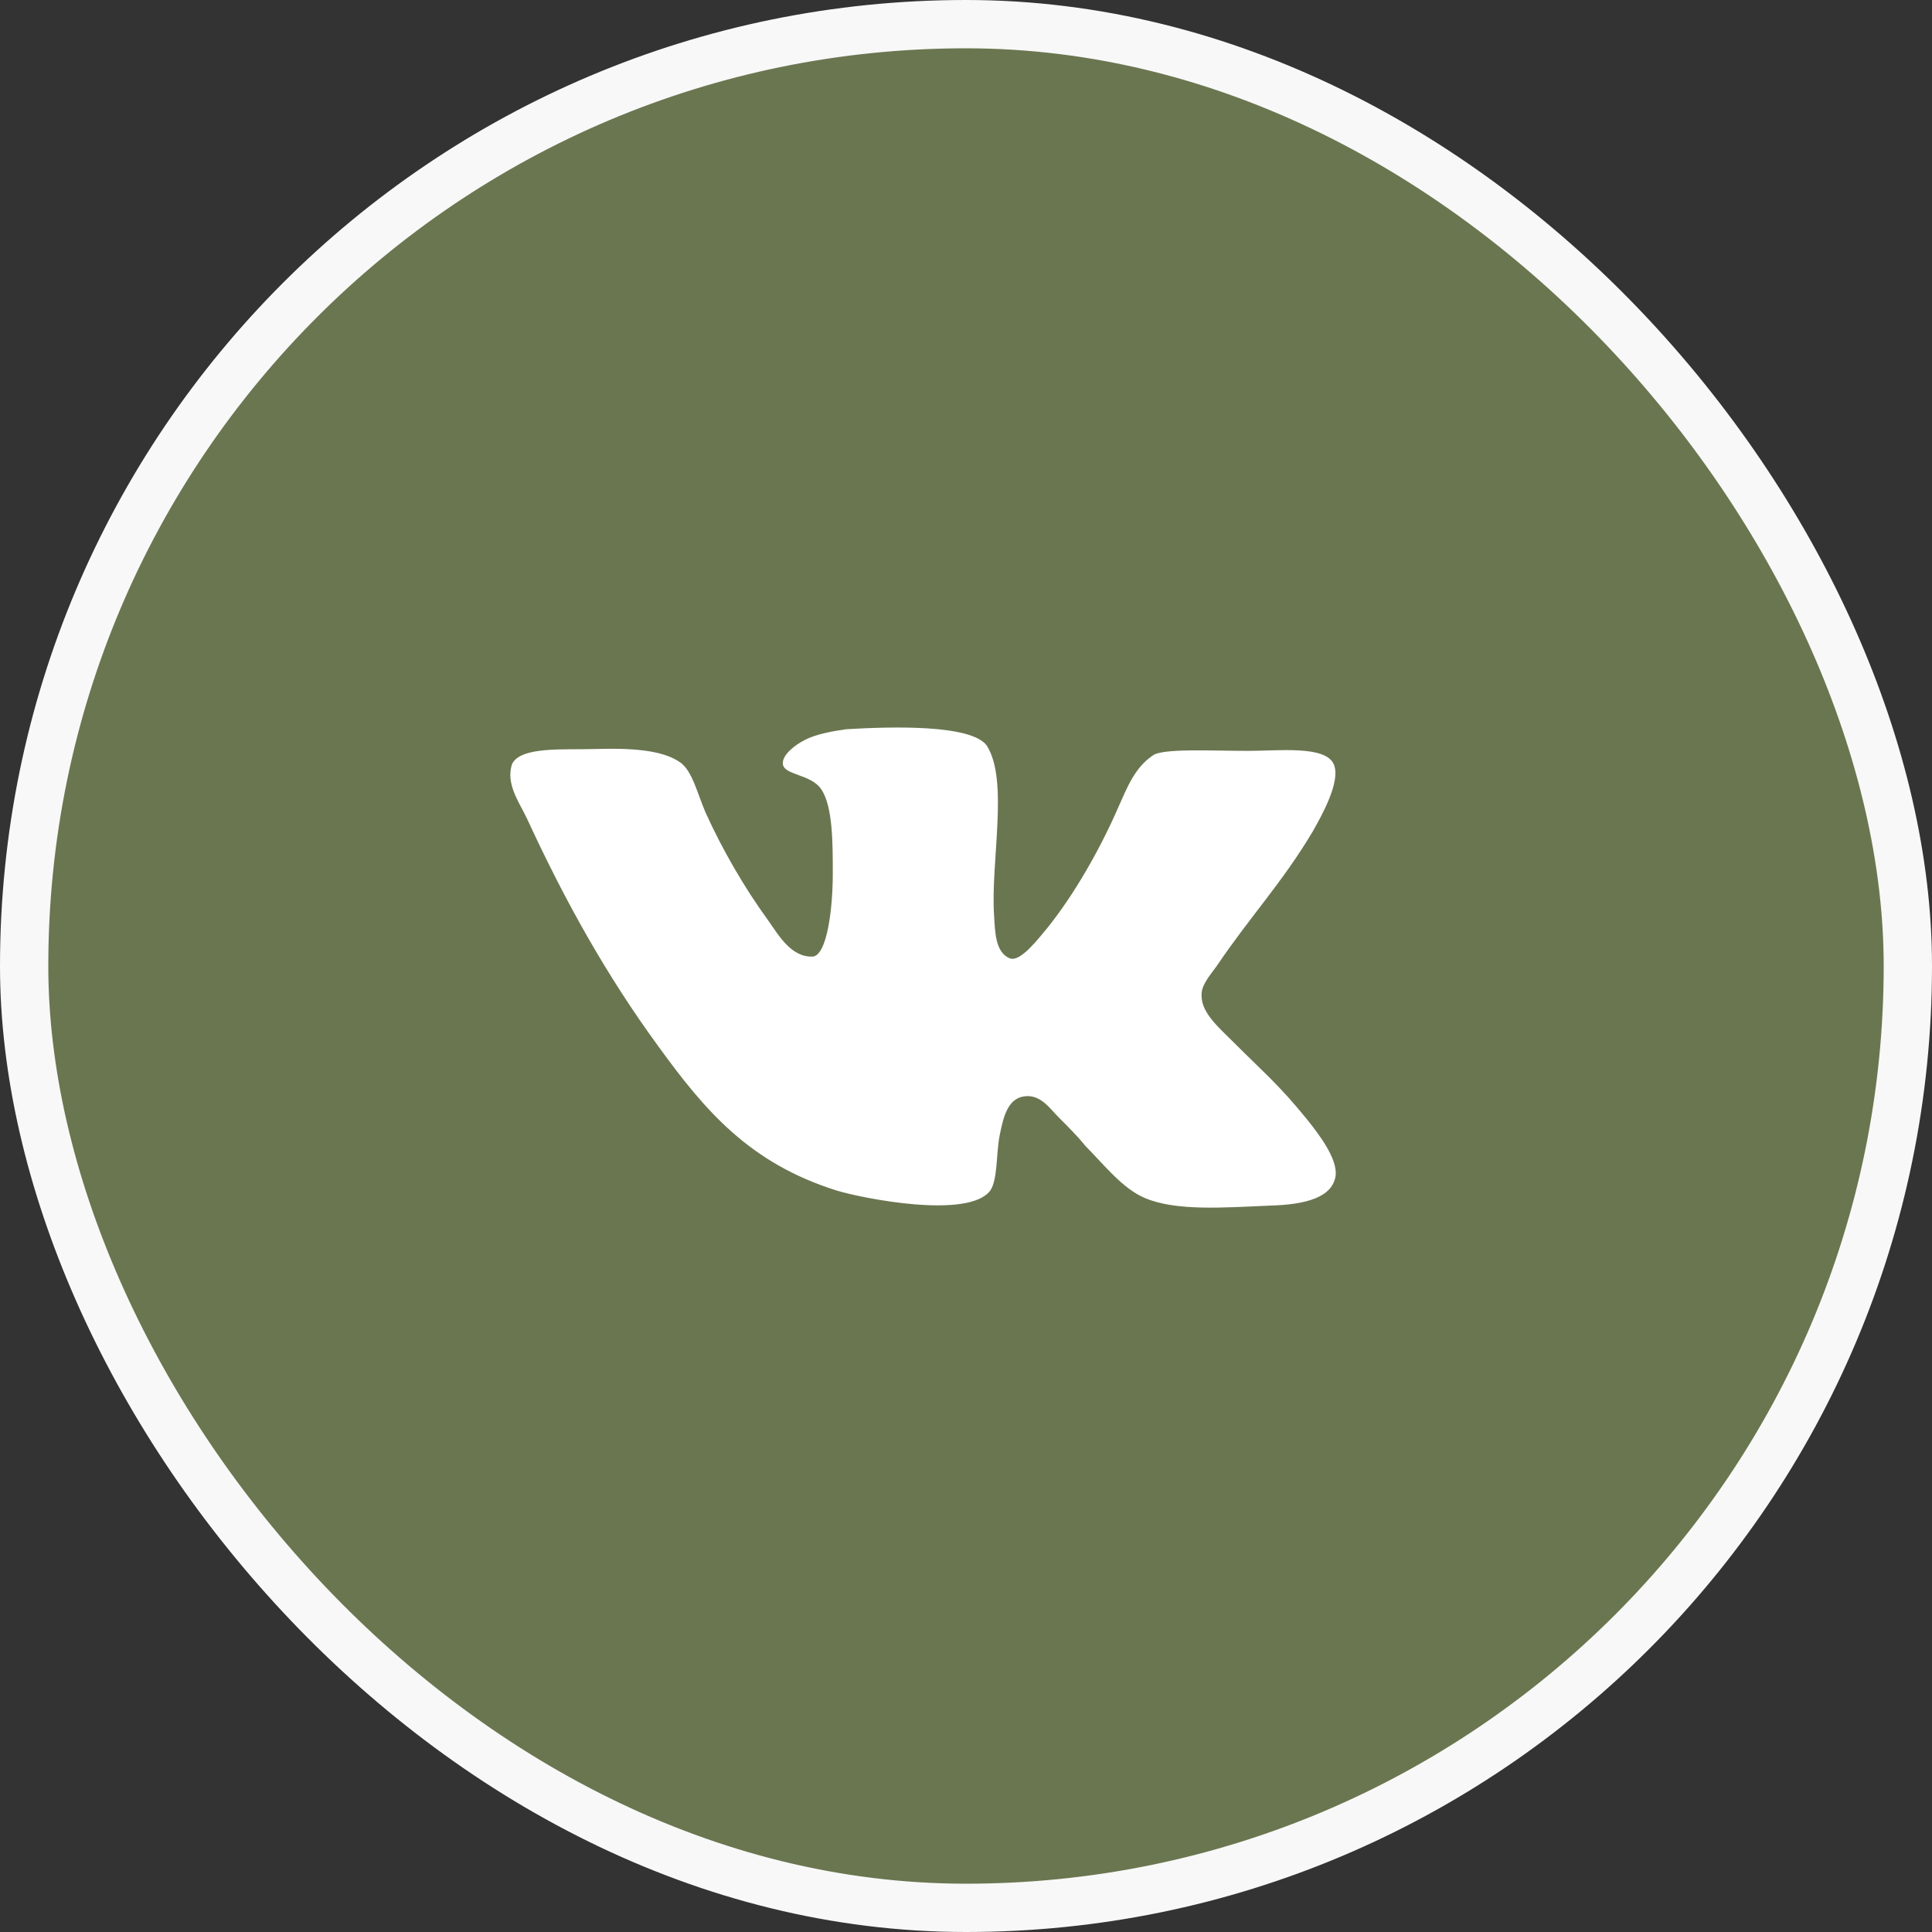
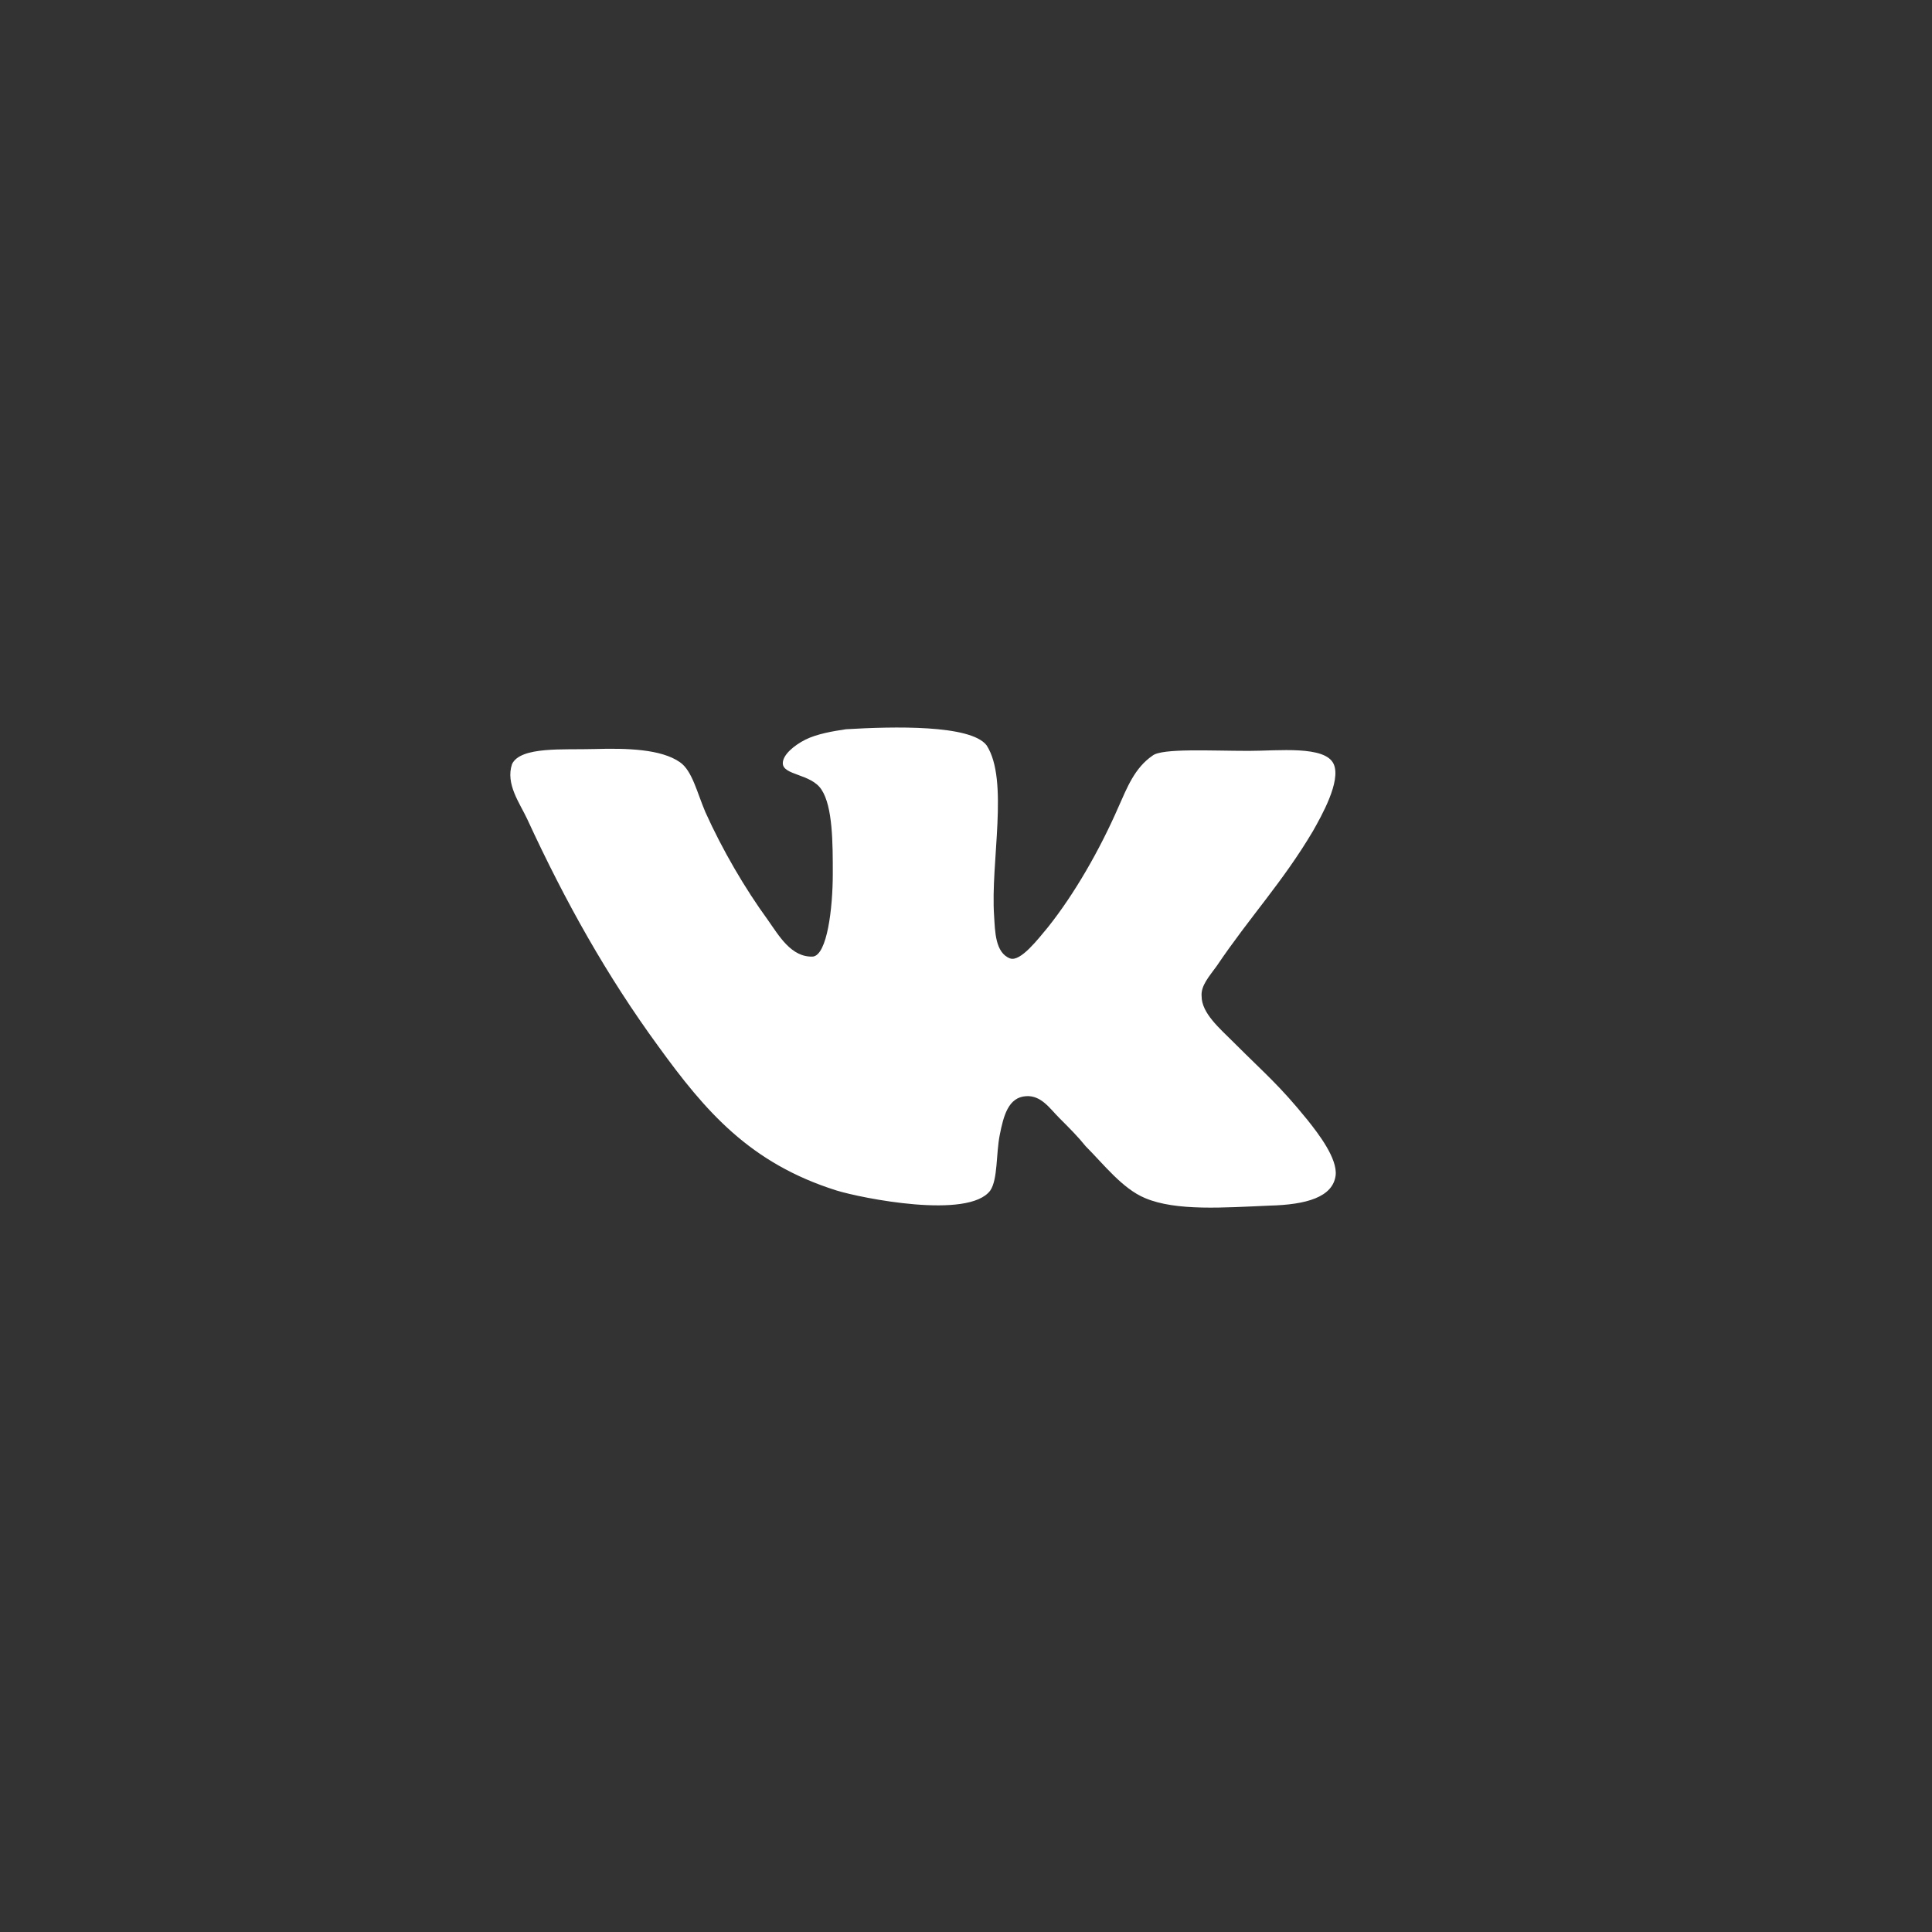
<svg xmlns="http://www.w3.org/2000/svg" width="40" height="40" viewBox="0 0 40 40" fill="none">
  <rect x="0" y="0" width="40" height="40" fill="#333333" stroke="none" />
-   <rect x="0.5" y="0.5" width="39" height="39" rx="19.5" fill="#6A7650" stroke="#F8F8F8" />
  <path d="M20.914 19.844C20.602 19.726 20.602 19.278 20.582 18.965C20.504 17.852 20.895 16.153 20.426 15.43C20.094 15 18.492 15.04 17.516 15.098C17.242 15.138 16.91 15.196 16.676 15.313C16.442 15.431 16.207 15.626 16.207 15.801C16.207 16.055 16.793 16.016 17.008 16.348C17.242 16.7 17.242 17.461 17.242 18.086C17.242 18.809 17.125 19.766 16.832 19.805C16.383 19.825 16.129 19.375 15.895 19.043C15.426 18.399 14.957 17.598 14.605 16.816C14.43 16.406 14.332 15.957 14.078 15.781C13.687 15.508 12.984 15.488 12.3 15.508C11.675 15.527 10.777 15.449 10.601 15.82C10.464 16.23 10.757 16.621 10.913 16.953C11.714 18.691 12.573 20.215 13.628 21.66C14.605 23.008 15.523 24.082 17.32 24.648C17.828 24.805 20.054 25.254 20.503 24.648C20.66 24.414 20.621 23.886 20.699 23.496C20.777 23.105 20.875 22.715 21.246 22.695C21.558 22.676 21.734 22.949 21.93 23.145C22.145 23.36 22.32 23.535 22.477 23.731C22.848 24.102 23.238 24.61 23.707 24.805C24.352 25.079 25.348 25.001 26.285 24.961C27.047 24.942 27.594 24.786 27.653 24.336C27.692 23.985 27.301 23.477 27.067 23.184C26.48 22.461 26.207 22.246 25.543 21.582C25.25 21.289 24.878 20.976 24.878 20.625C24.859 20.41 25.035 20.215 25.191 20C25.875 18.985 26.558 18.262 27.183 17.207C27.359 16.895 27.77 16.172 27.613 15.82C27.438 15.43 26.461 15.546 25.855 15.546C25.074 15.546 24.058 15.488 23.863 15.644C23.491 15.898 23.335 16.308 23.16 16.699C22.769 17.598 22.241 18.515 21.695 19.199C21.499 19.433 21.128 19.921 20.913 19.843L20.914 19.844Z" fill="white" />
</svg>